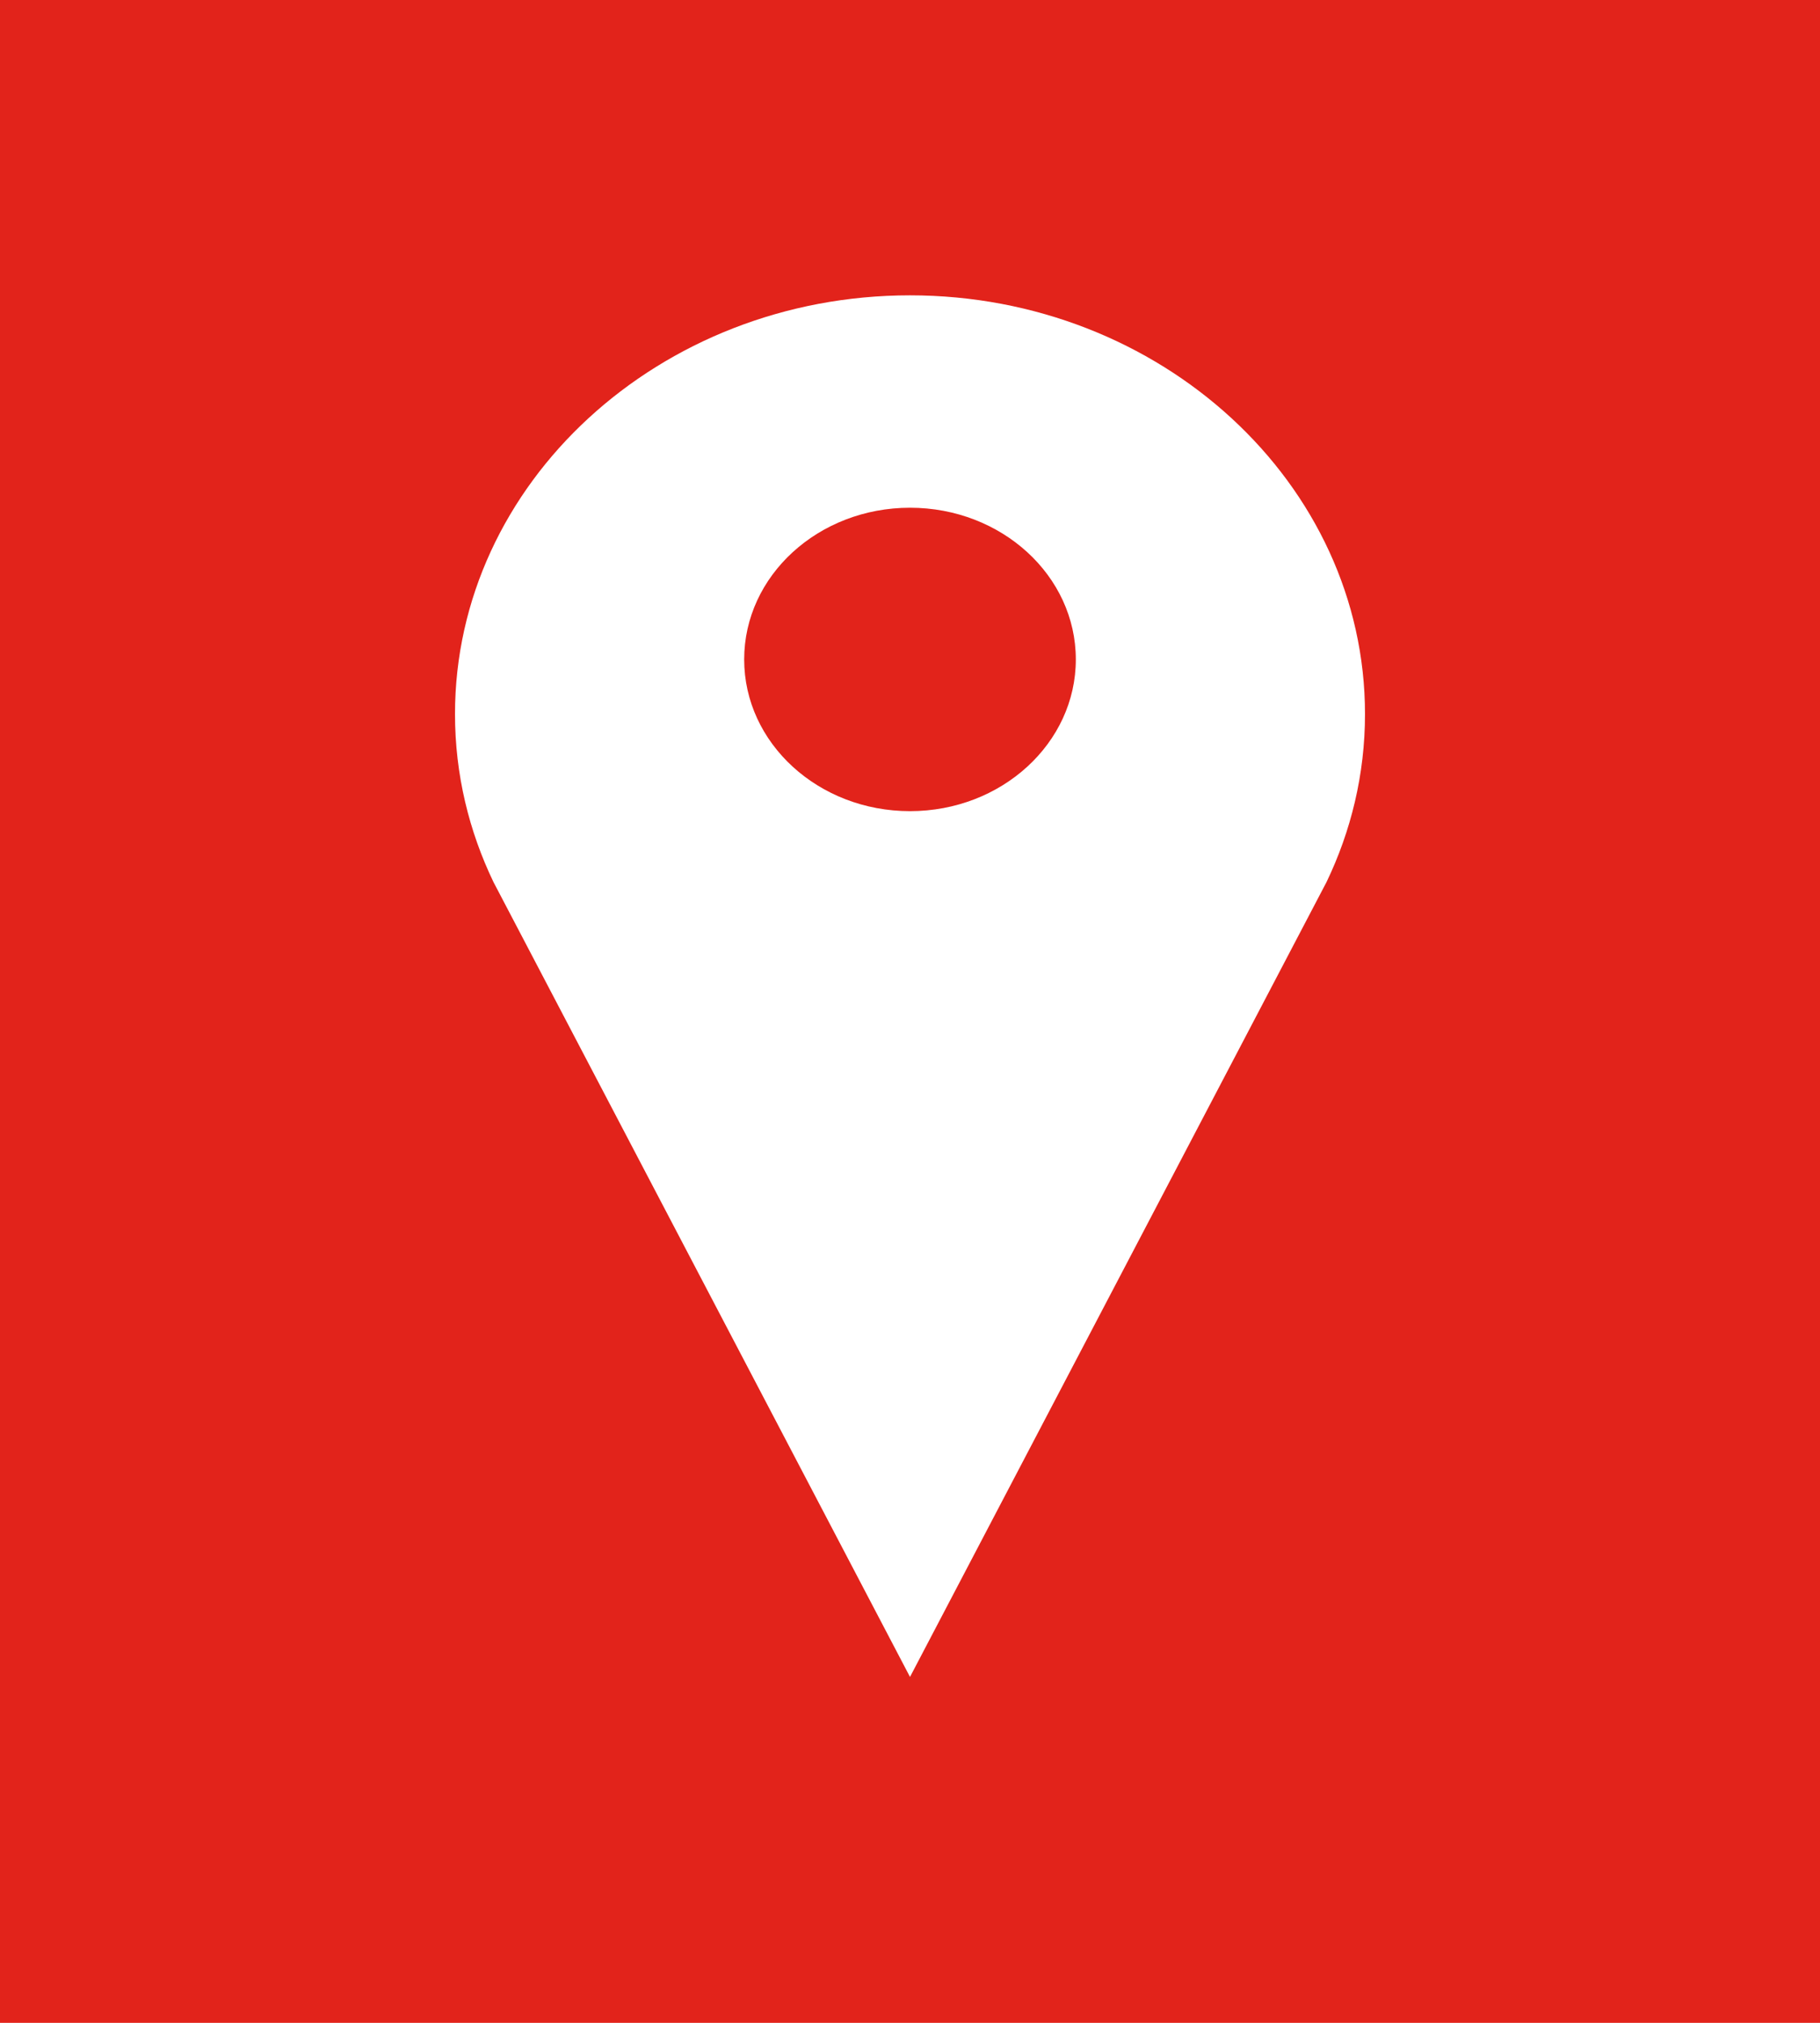
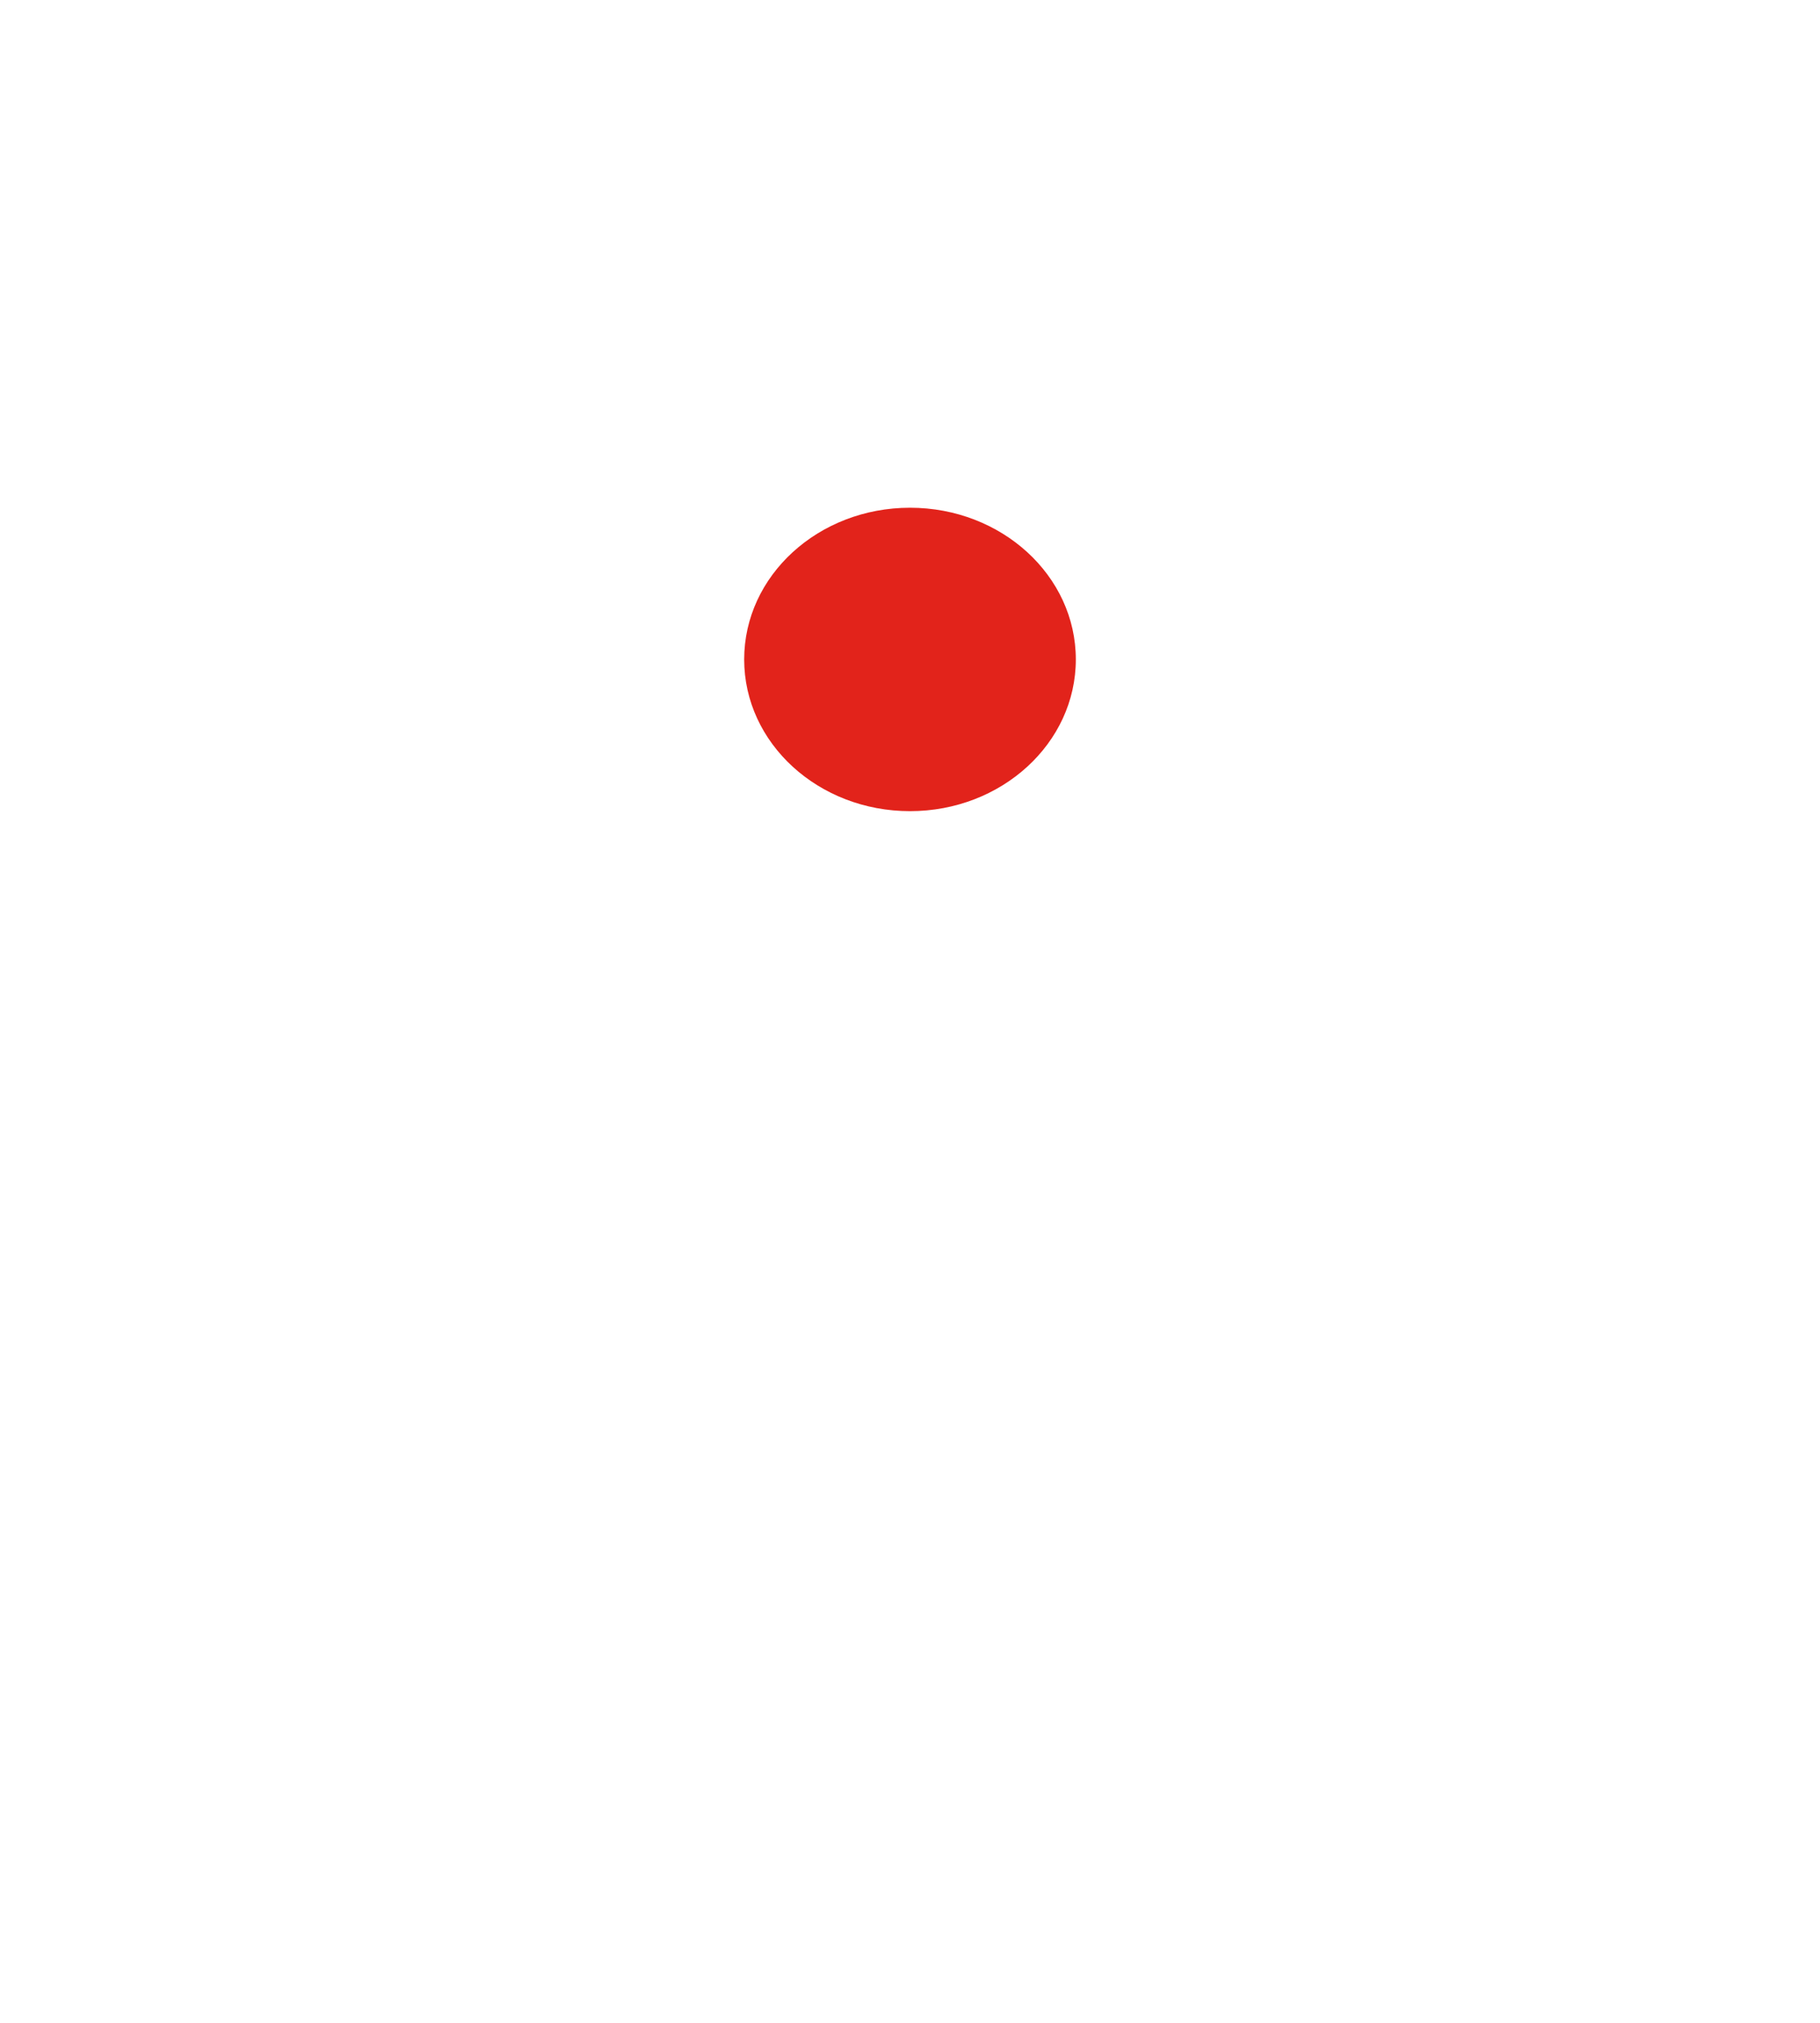
<svg xmlns="http://www.w3.org/2000/svg" version="1.1" id="Laag_1" x="0px" y="0px" viewBox="0 0 90 100" style="enable-background:new 0 0 90 100;" xml:space="preserve">
  <style type="text/css">
	.st0{fill:#E2231B;}
</style>
  <g>
-     <path class="st0" d="M0,0v100h90V0H0z M65.6,43.6L45,82.9L24.4,43.6c-1.2-2.5-1.9-5.3-1.9-8.3c0-11.4,10.1-20.7,22.5-20.7   c12.4,0,22.5,9.3,22.5,20.7C67.5,38.3,66.8,41.1,65.6,43.6z" />
    <ellipse class="st0" cx="45" cy="32.6" rx="8.2" ry="7.5" />
  </g>
</svg>